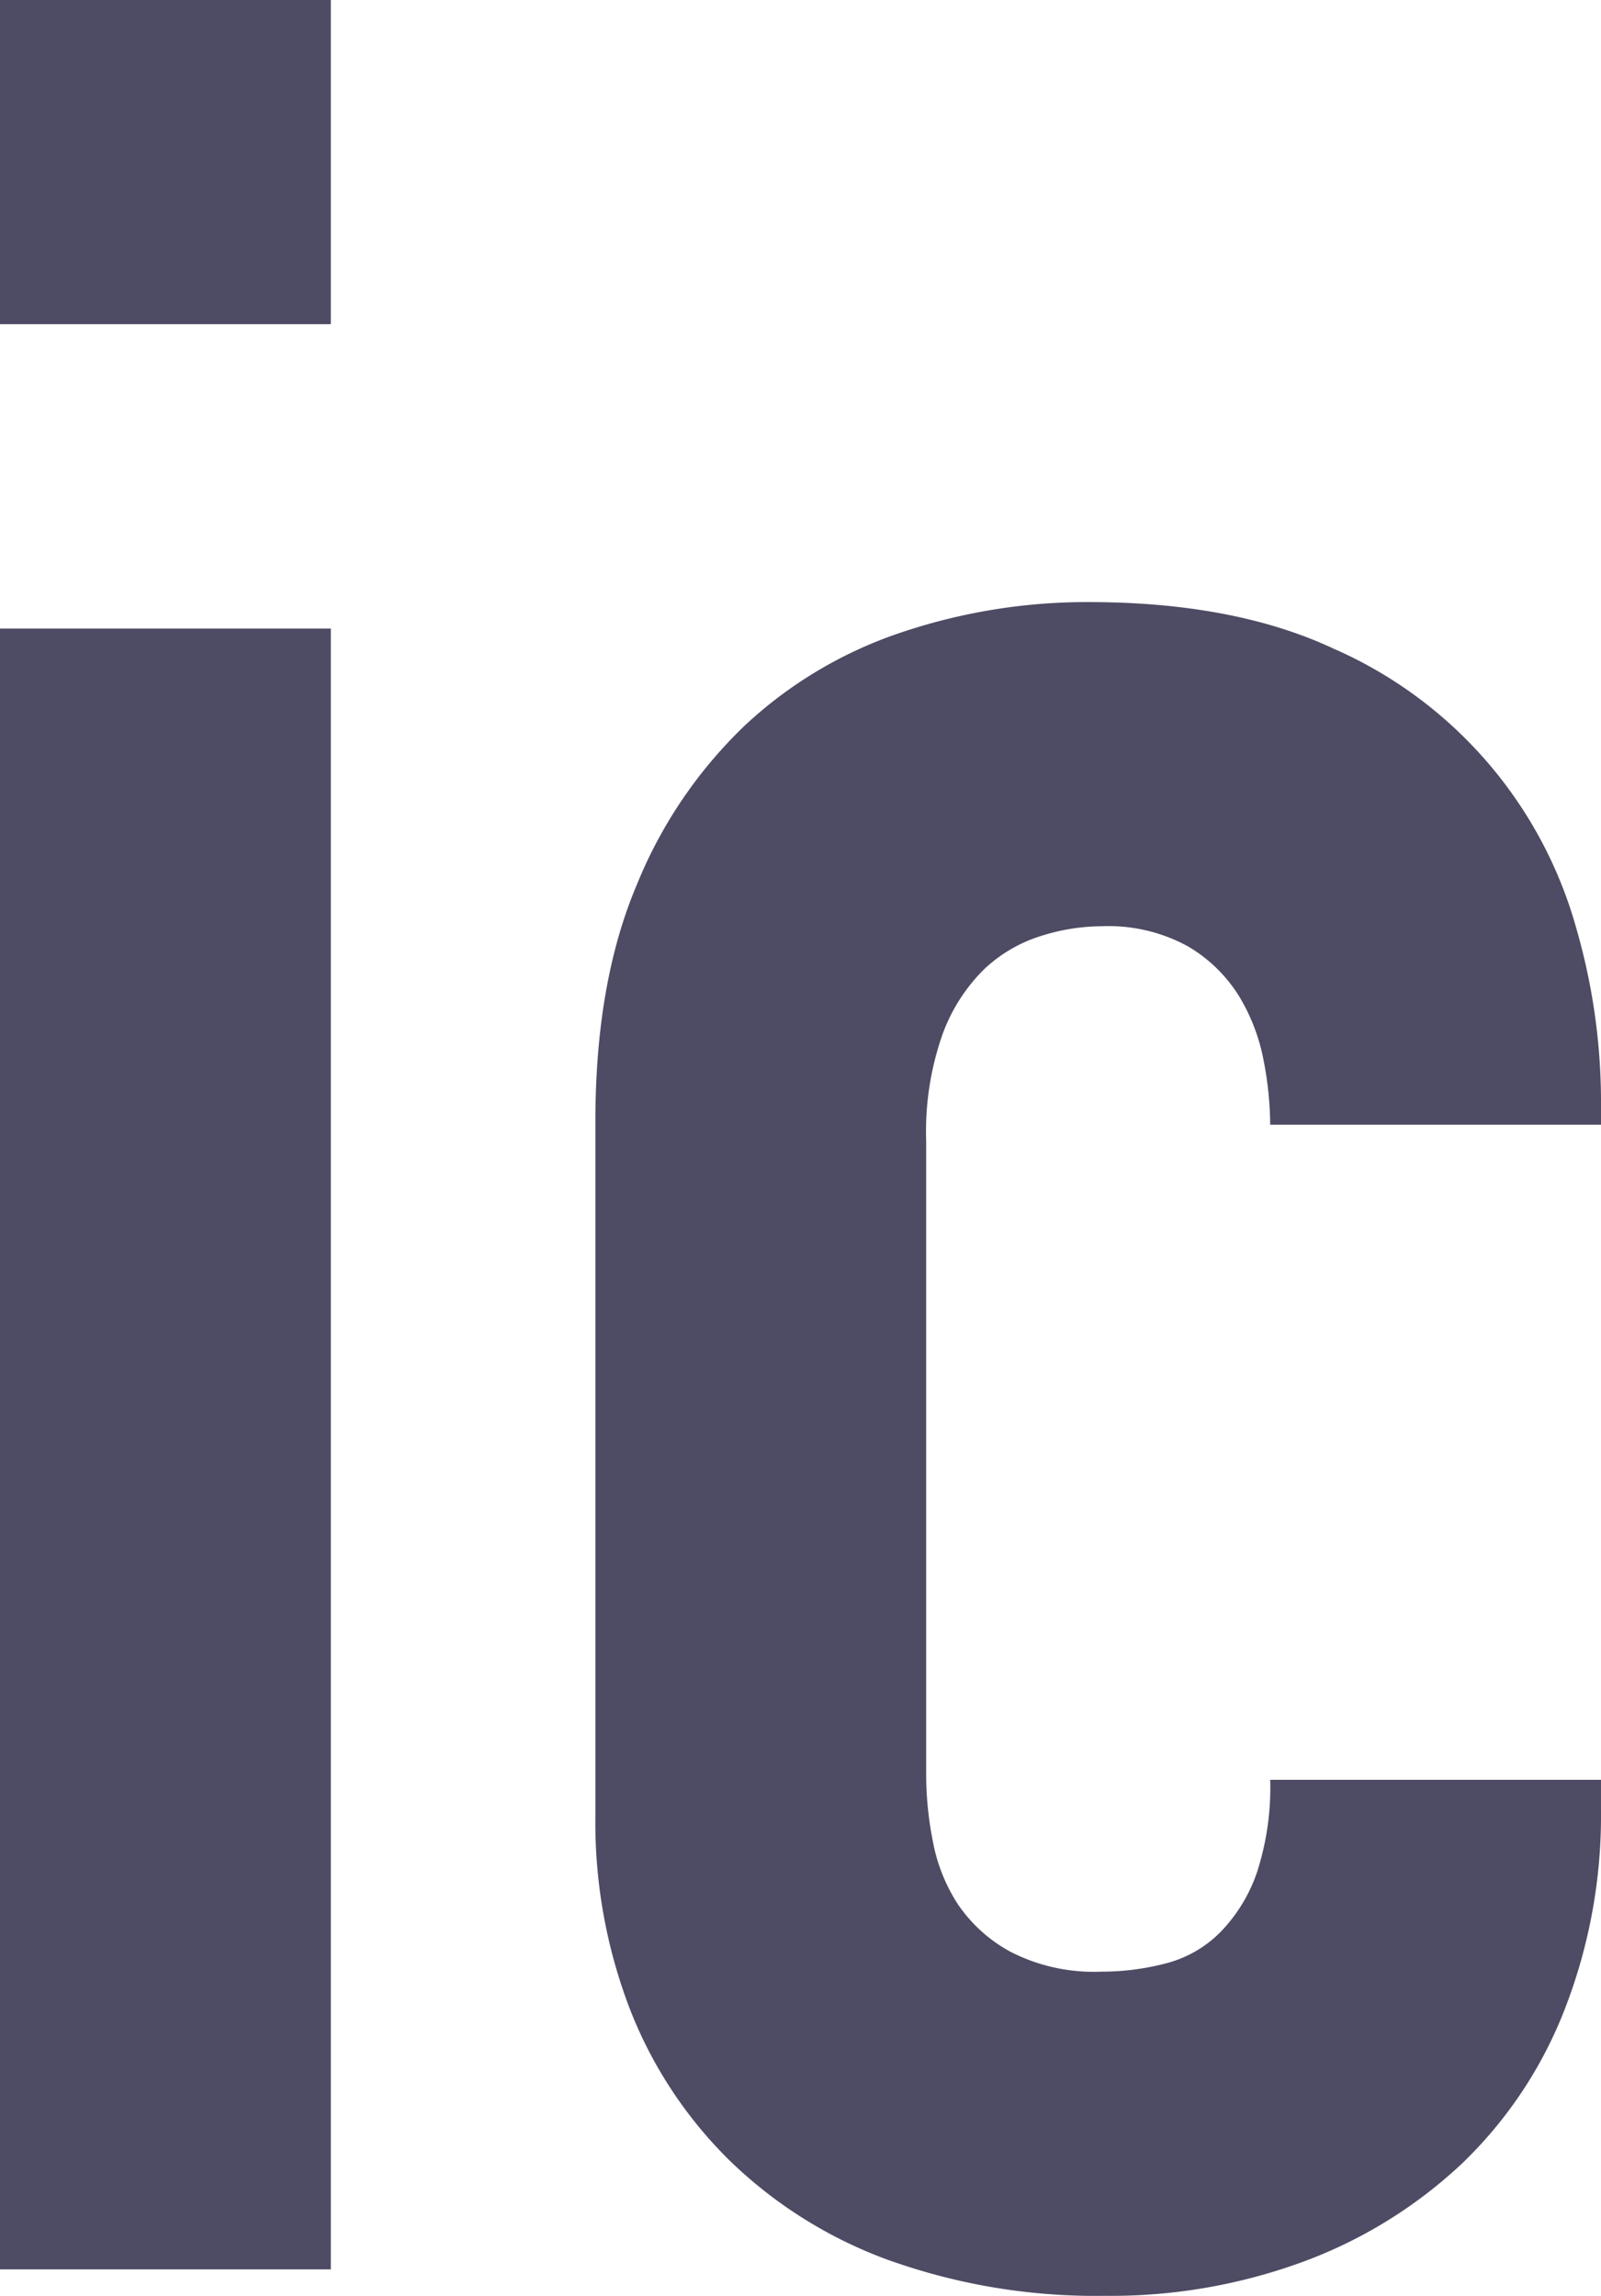
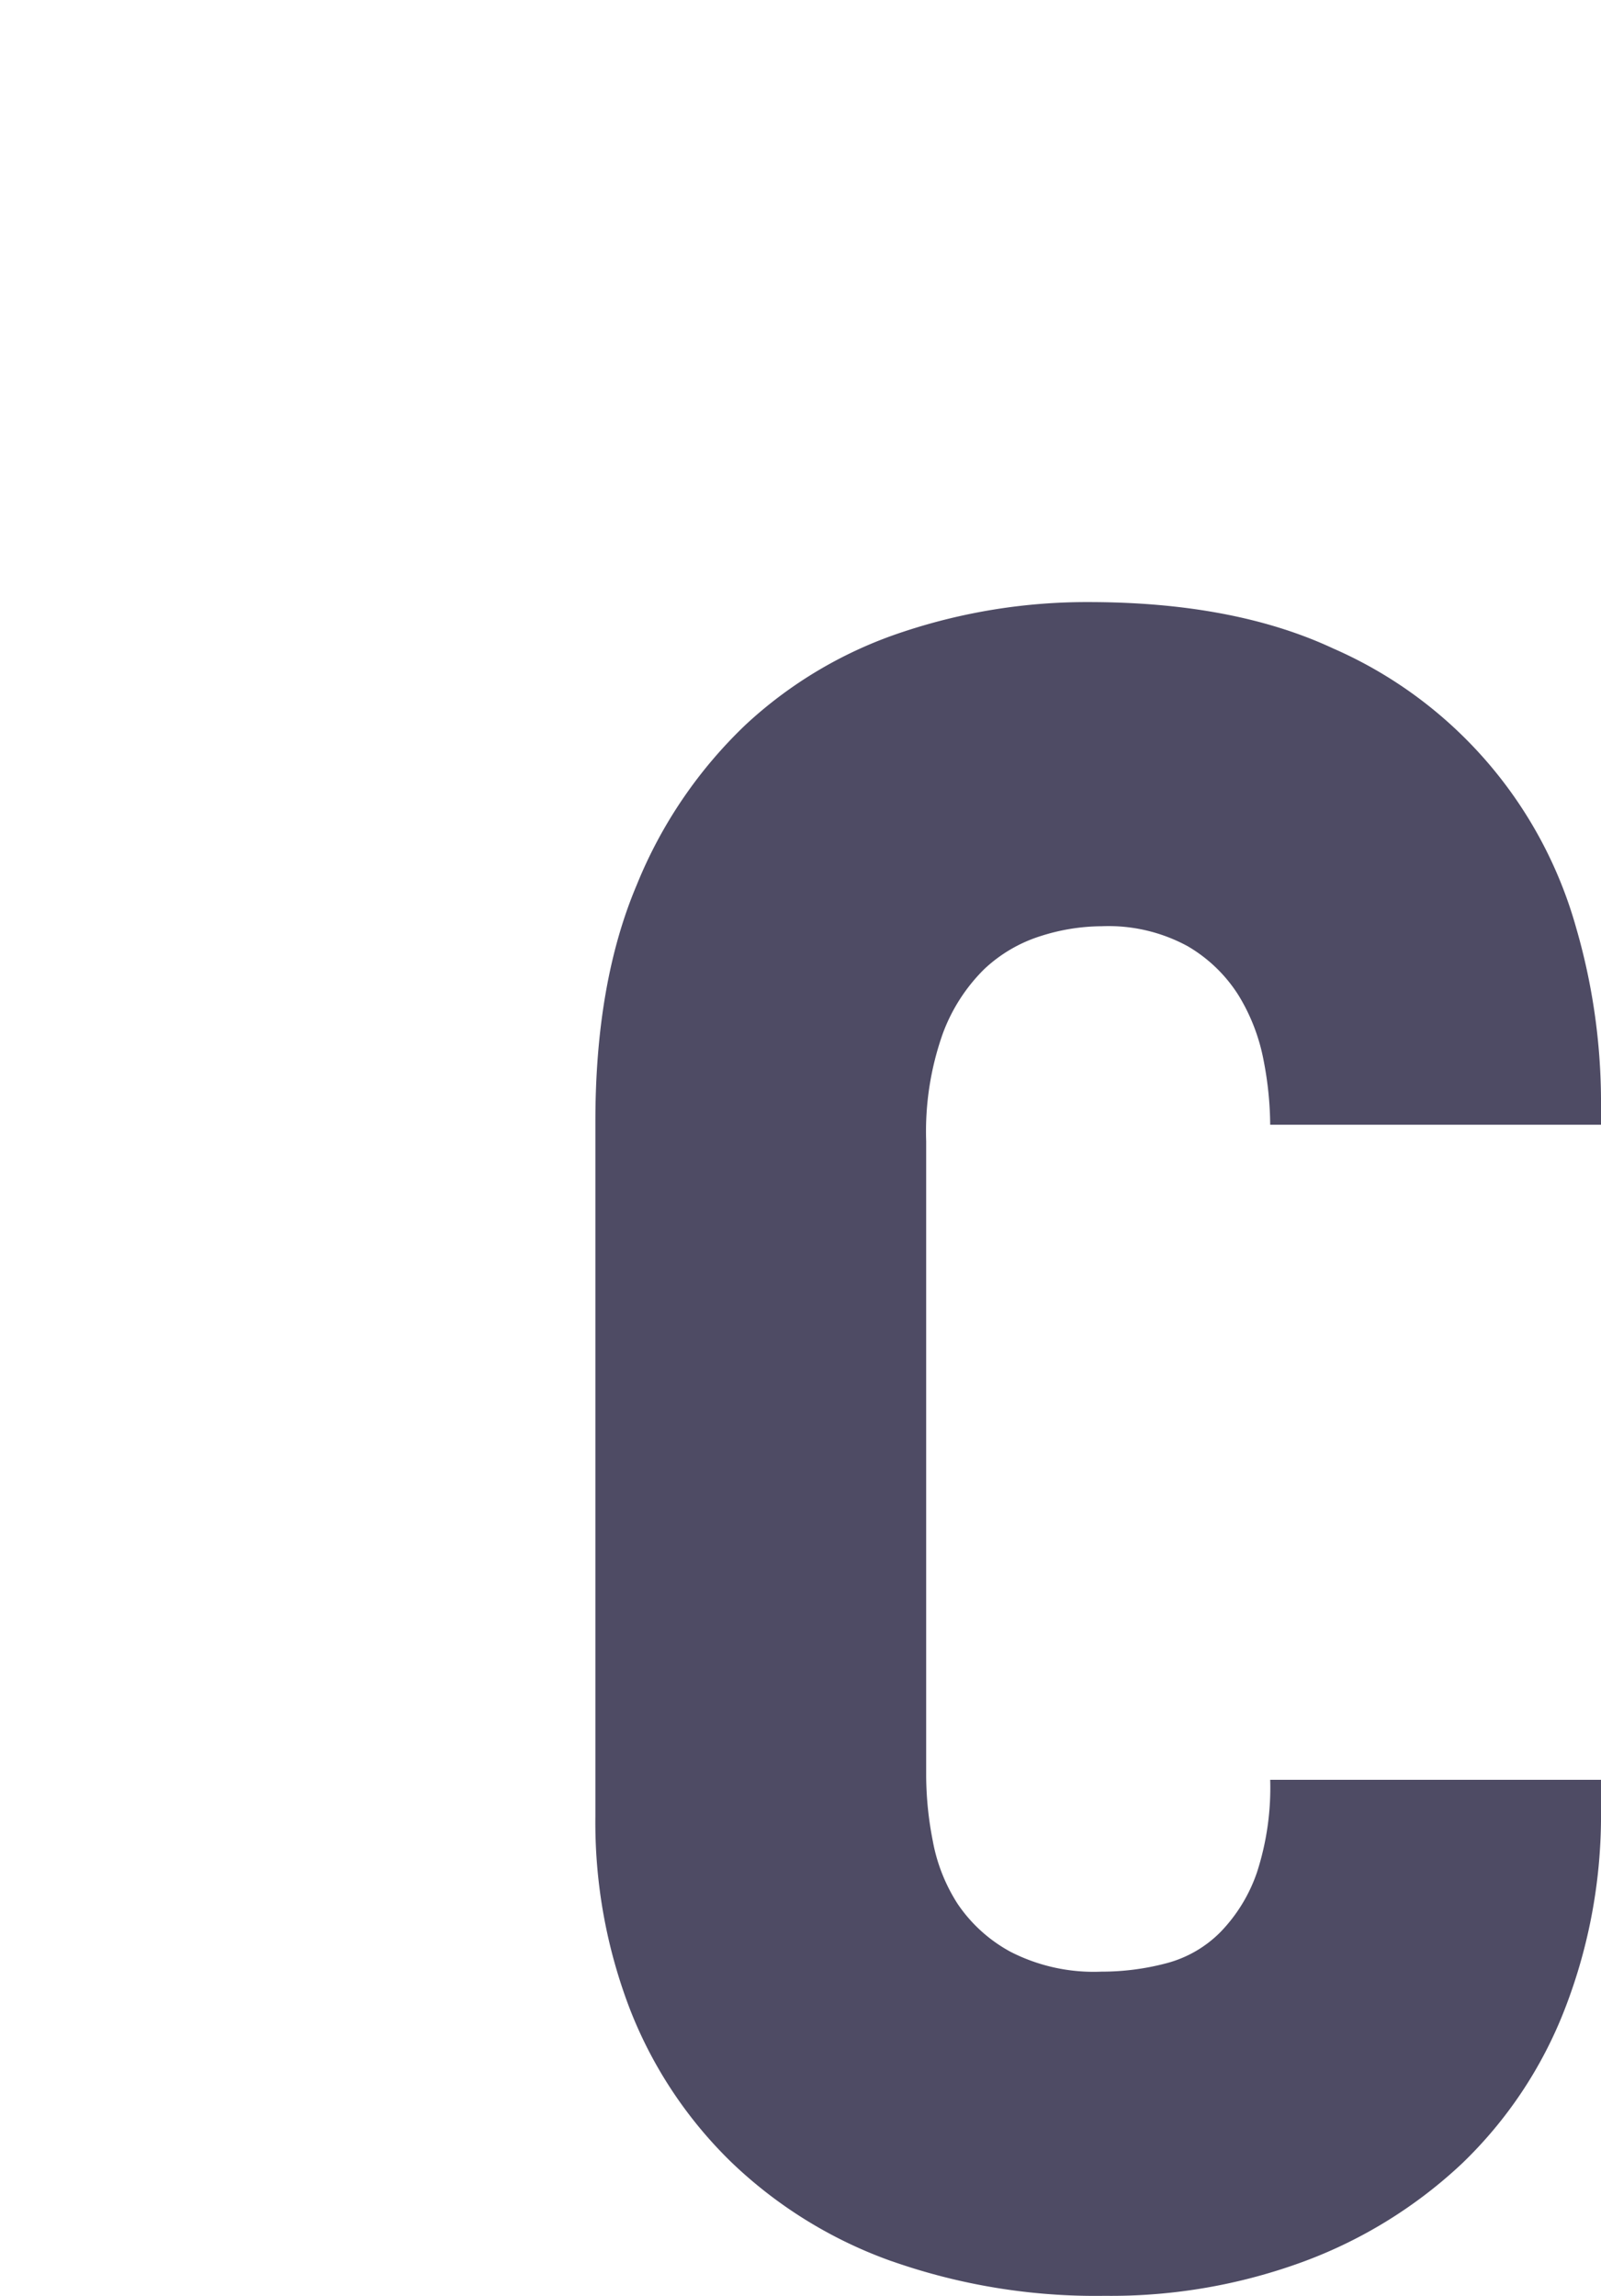
<svg xmlns="http://www.w3.org/2000/svg" width="146.34" height="209.84" viewBox="0 0 146.34 209.84">
  <g id="anim3" transform="translate(-8.923 -522.085)">
-     <path id="パス_1351" data-name="パス 1351" d="M33.1,197.034H2.861V167.4H33.1ZM2.861,224.853H33.1v149.97H2.861Z" transform="translate(6.062 354.682)" fill="#4e4b64" />
    <path id="パス_1352" data-name="パス 1352" d="M47.372,336.683a40.961,40.961,0,0,1-14.664-9.072A39.453,39.453,0,0,1,23.486,313.7a47.586,47.586,0,0,1-3.175-17.689V232.521q0-12.7,3.78-21.619a41.948,41.948,0,0,1,9.977-14.664,39.058,39.058,0,0,1,14.362-8.467,53.171,53.171,0,0,1,16.935-2.723q13.3,0,22.374,4.235a39.47,39.47,0,0,1,22.224,25.549,57.174,57.174,0,0,1,2.267,15.572v2.417H81.993a31.725,31.725,0,0,0-.605-5.894,17.637,17.637,0,0,0-2.267-5.9,13.574,13.574,0,0,0-4.687-4.535,15.128,15.128,0,0,0-7.859-1.815,18.506,18.506,0,0,0-5.595.908,13.355,13.355,0,0,0-5.14,3.025,16.118,16.118,0,0,0-3.78,5.894,26.8,26.8,0,0,0-1.513,9.827v58.055a31.435,31.435,0,0,0,.605,5.894,15.874,15.874,0,0,0,2.267,5.745,13.689,13.689,0,0,0,4.837,4.385,16.667,16.667,0,0,0,8.318,1.815,23.044,23.044,0,0,0,5.894-.758,10.8,10.8,0,0,0,4.99-2.872,14.641,14.641,0,0,0,3.325-5.442,25.125,25.125,0,0,0,1.21-8.464h30.236v2.719A48.828,48.828,0,0,1,108.9,313.7a39.159,39.159,0,0,1-9.372,14.059,42.769,42.769,0,0,1-14.362,8.92,50.9,50.9,0,0,1-18.294,3.175,56.119,56.119,0,0,1-19.5-3.175" transform="translate(43.033 392.066)" fill="#4e4b64" />
  </g>
</svg>